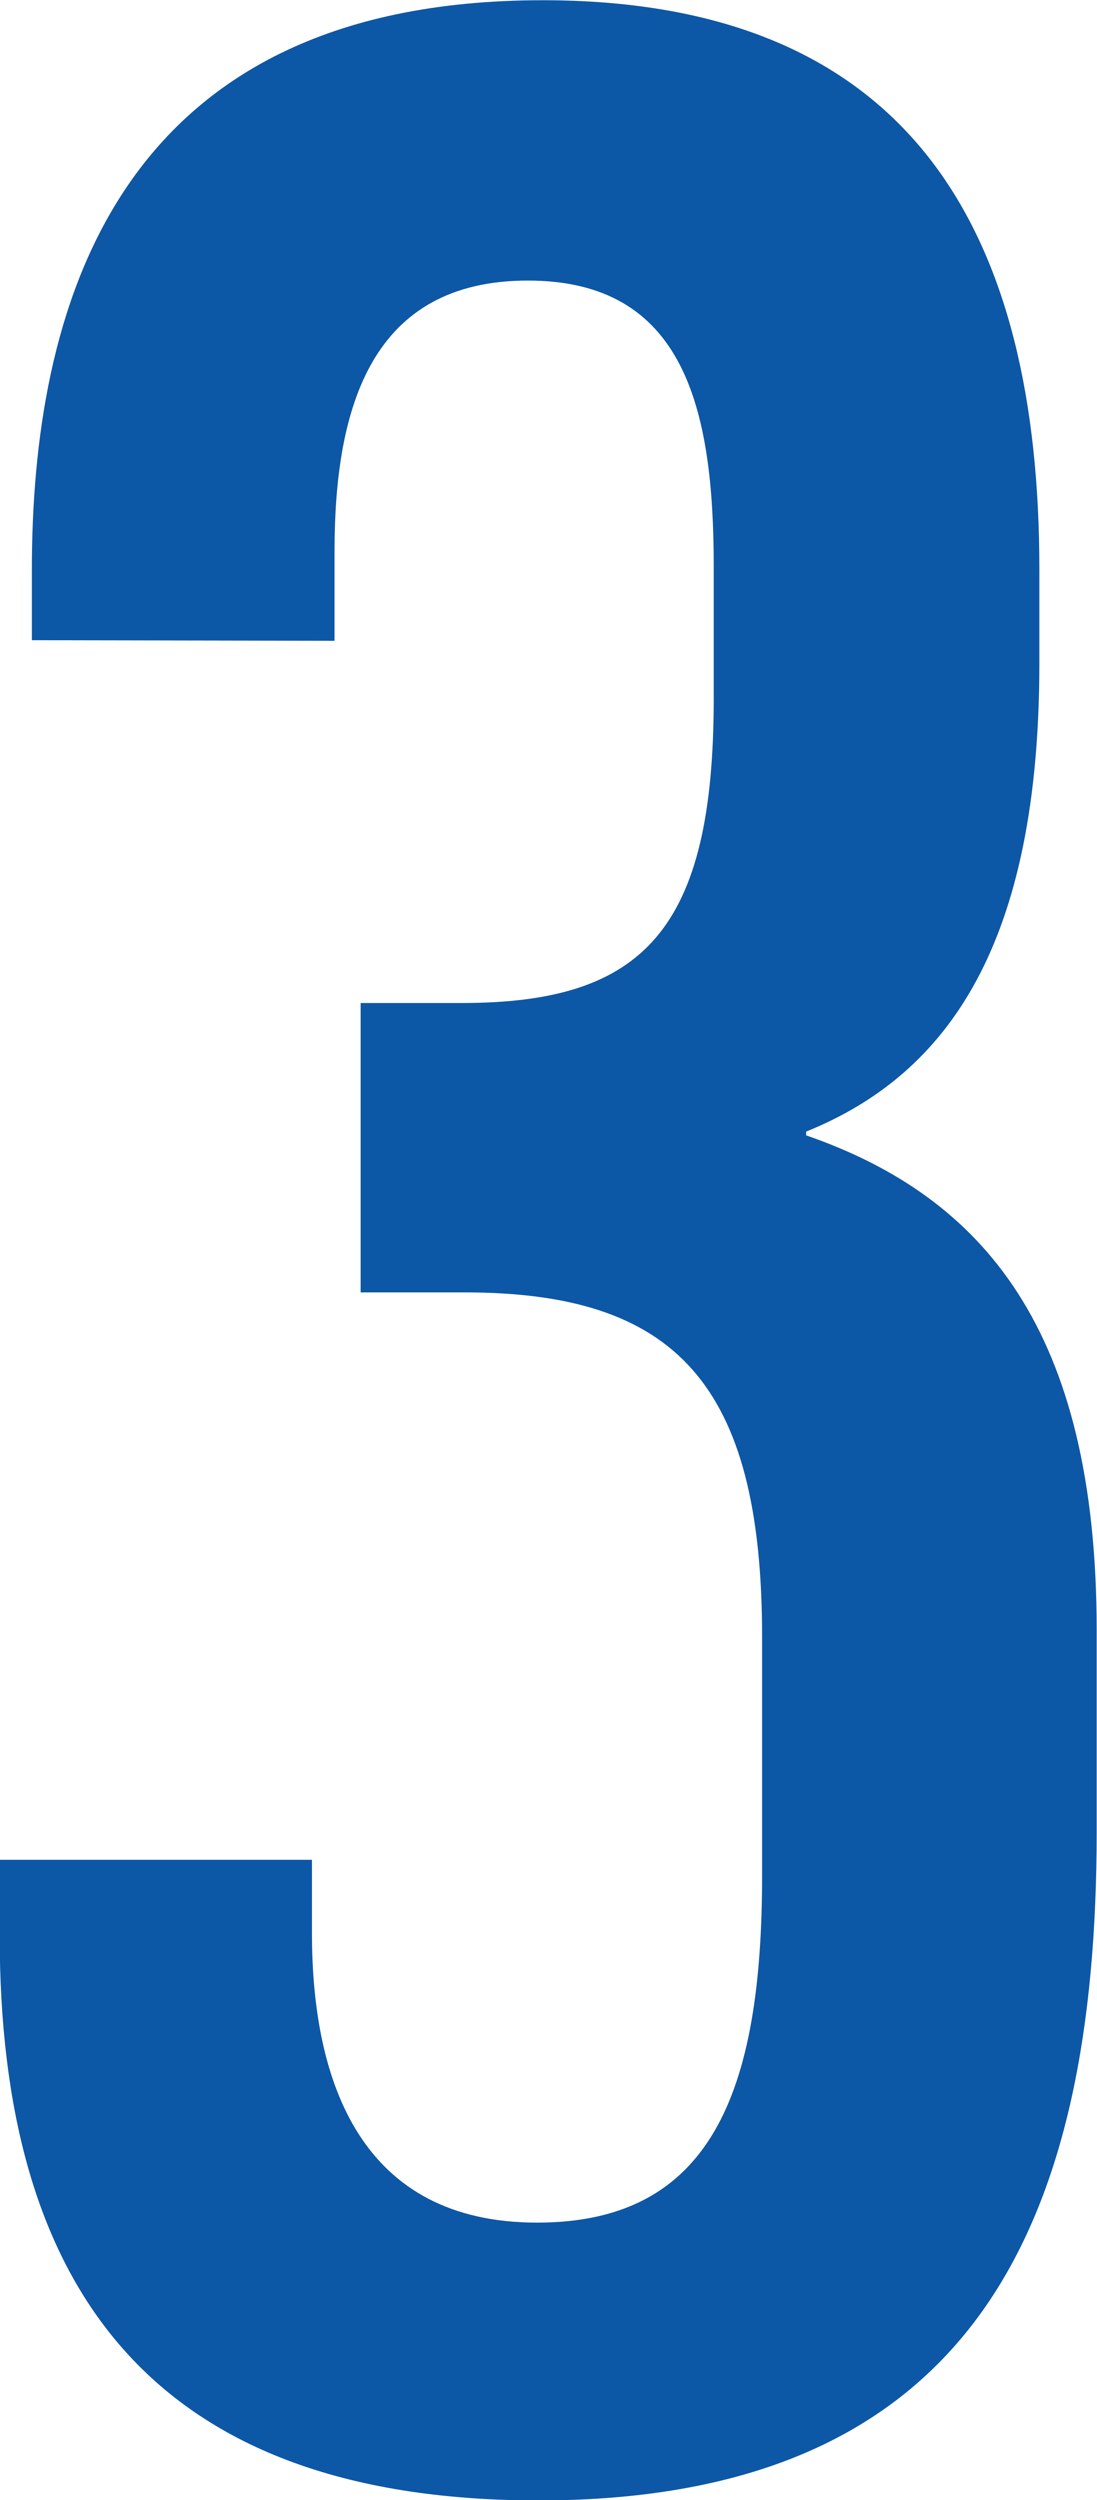
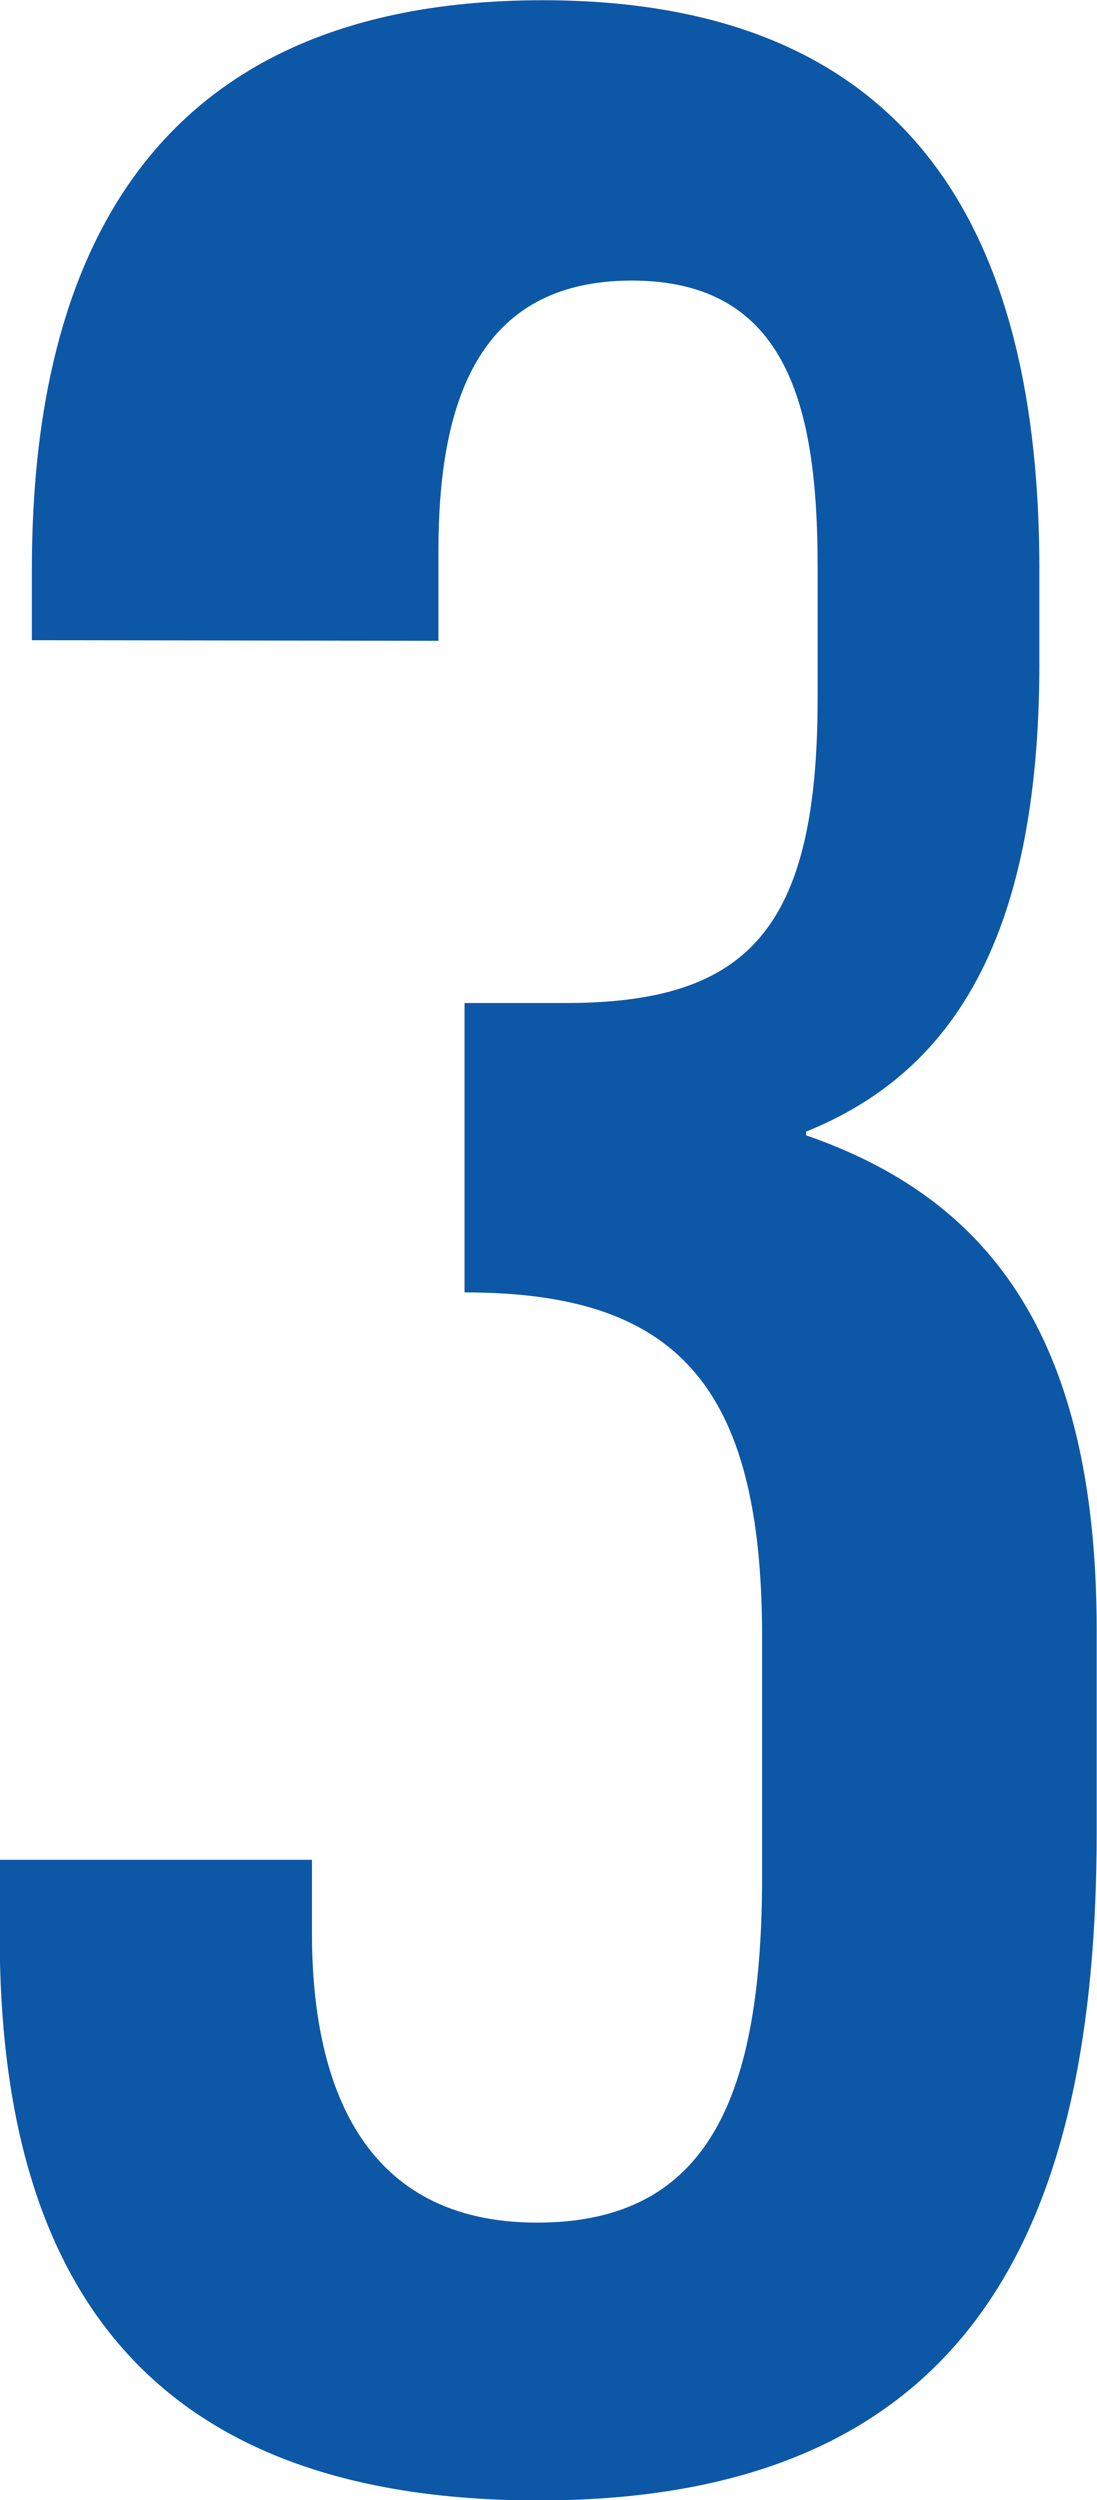
<svg xmlns="http://www.w3.org/2000/svg" height="53.347" viewBox="0 0 23.41 53.347" width="23.41">
-   <path d="m1183.183 3877.375v-1.5c0-5.444 1.673-12.156 10.9-12.156 7.924 0 10.6 5.011 10.6 12.14v2.007c0 5.969-1.927 8.762-4.977 9.995v.08c3.785 1.312 6.2 4.153 6.2 10.561v4.3c0 8.307-2.577 14.268-11.909 14.268-8.436 0-11.5-4.745-11.5-12.044v-1.626h6.663v1.56c0 3.223 1.07 6.182 4.806 6.182 3.7 0 4.8-2.76 4.8-7.4v-5.1c0-5.43-1.871-7.35-6.35-7.35h-2.217v-6.175h2.16c3.881 0 5.375-1.561 5.375-6.5v-2.816c0-3.4-.639-6.1-3.966-6.1s-4.126 2.679-4.126 5.774v1.913z" fill="#0d57a7" transform="translate(-1182.503 -3863.714)" />
+   <path d="m1183.183 3877.375v-1.5c0-5.444 1.673-12.156 10.9-12.156 7.924 0 10.6 5.011 10.6 12.14v2.007c0 5.969-1.927 8.762-4.977 9.995v.08c3.785 1.312 6.2 4.153 6.2 10.561v4.3c0 8.307-2.577 14.268-11.909 14.268-8.436 0-11.5-4.745-11.5-12.044v-1.626h6.663v1.56c0 3.223 1.07 6.182 4.806 6.182 3.7 0 4.8-2.76 4.8-7.4v-5.1c0-5.43-1.871-7.35-6.35-7.35v-6.175h2.16c3.881 0 5.375-1.561 5.375-6.5v-2.816c0-3.4-.639-6.1-3.966-6.1s-4.126 2.679-4.126 5.774v1.913z" fill="#0d57a7" transform="translate(-1182.503 -3863.714)" />
</svg>